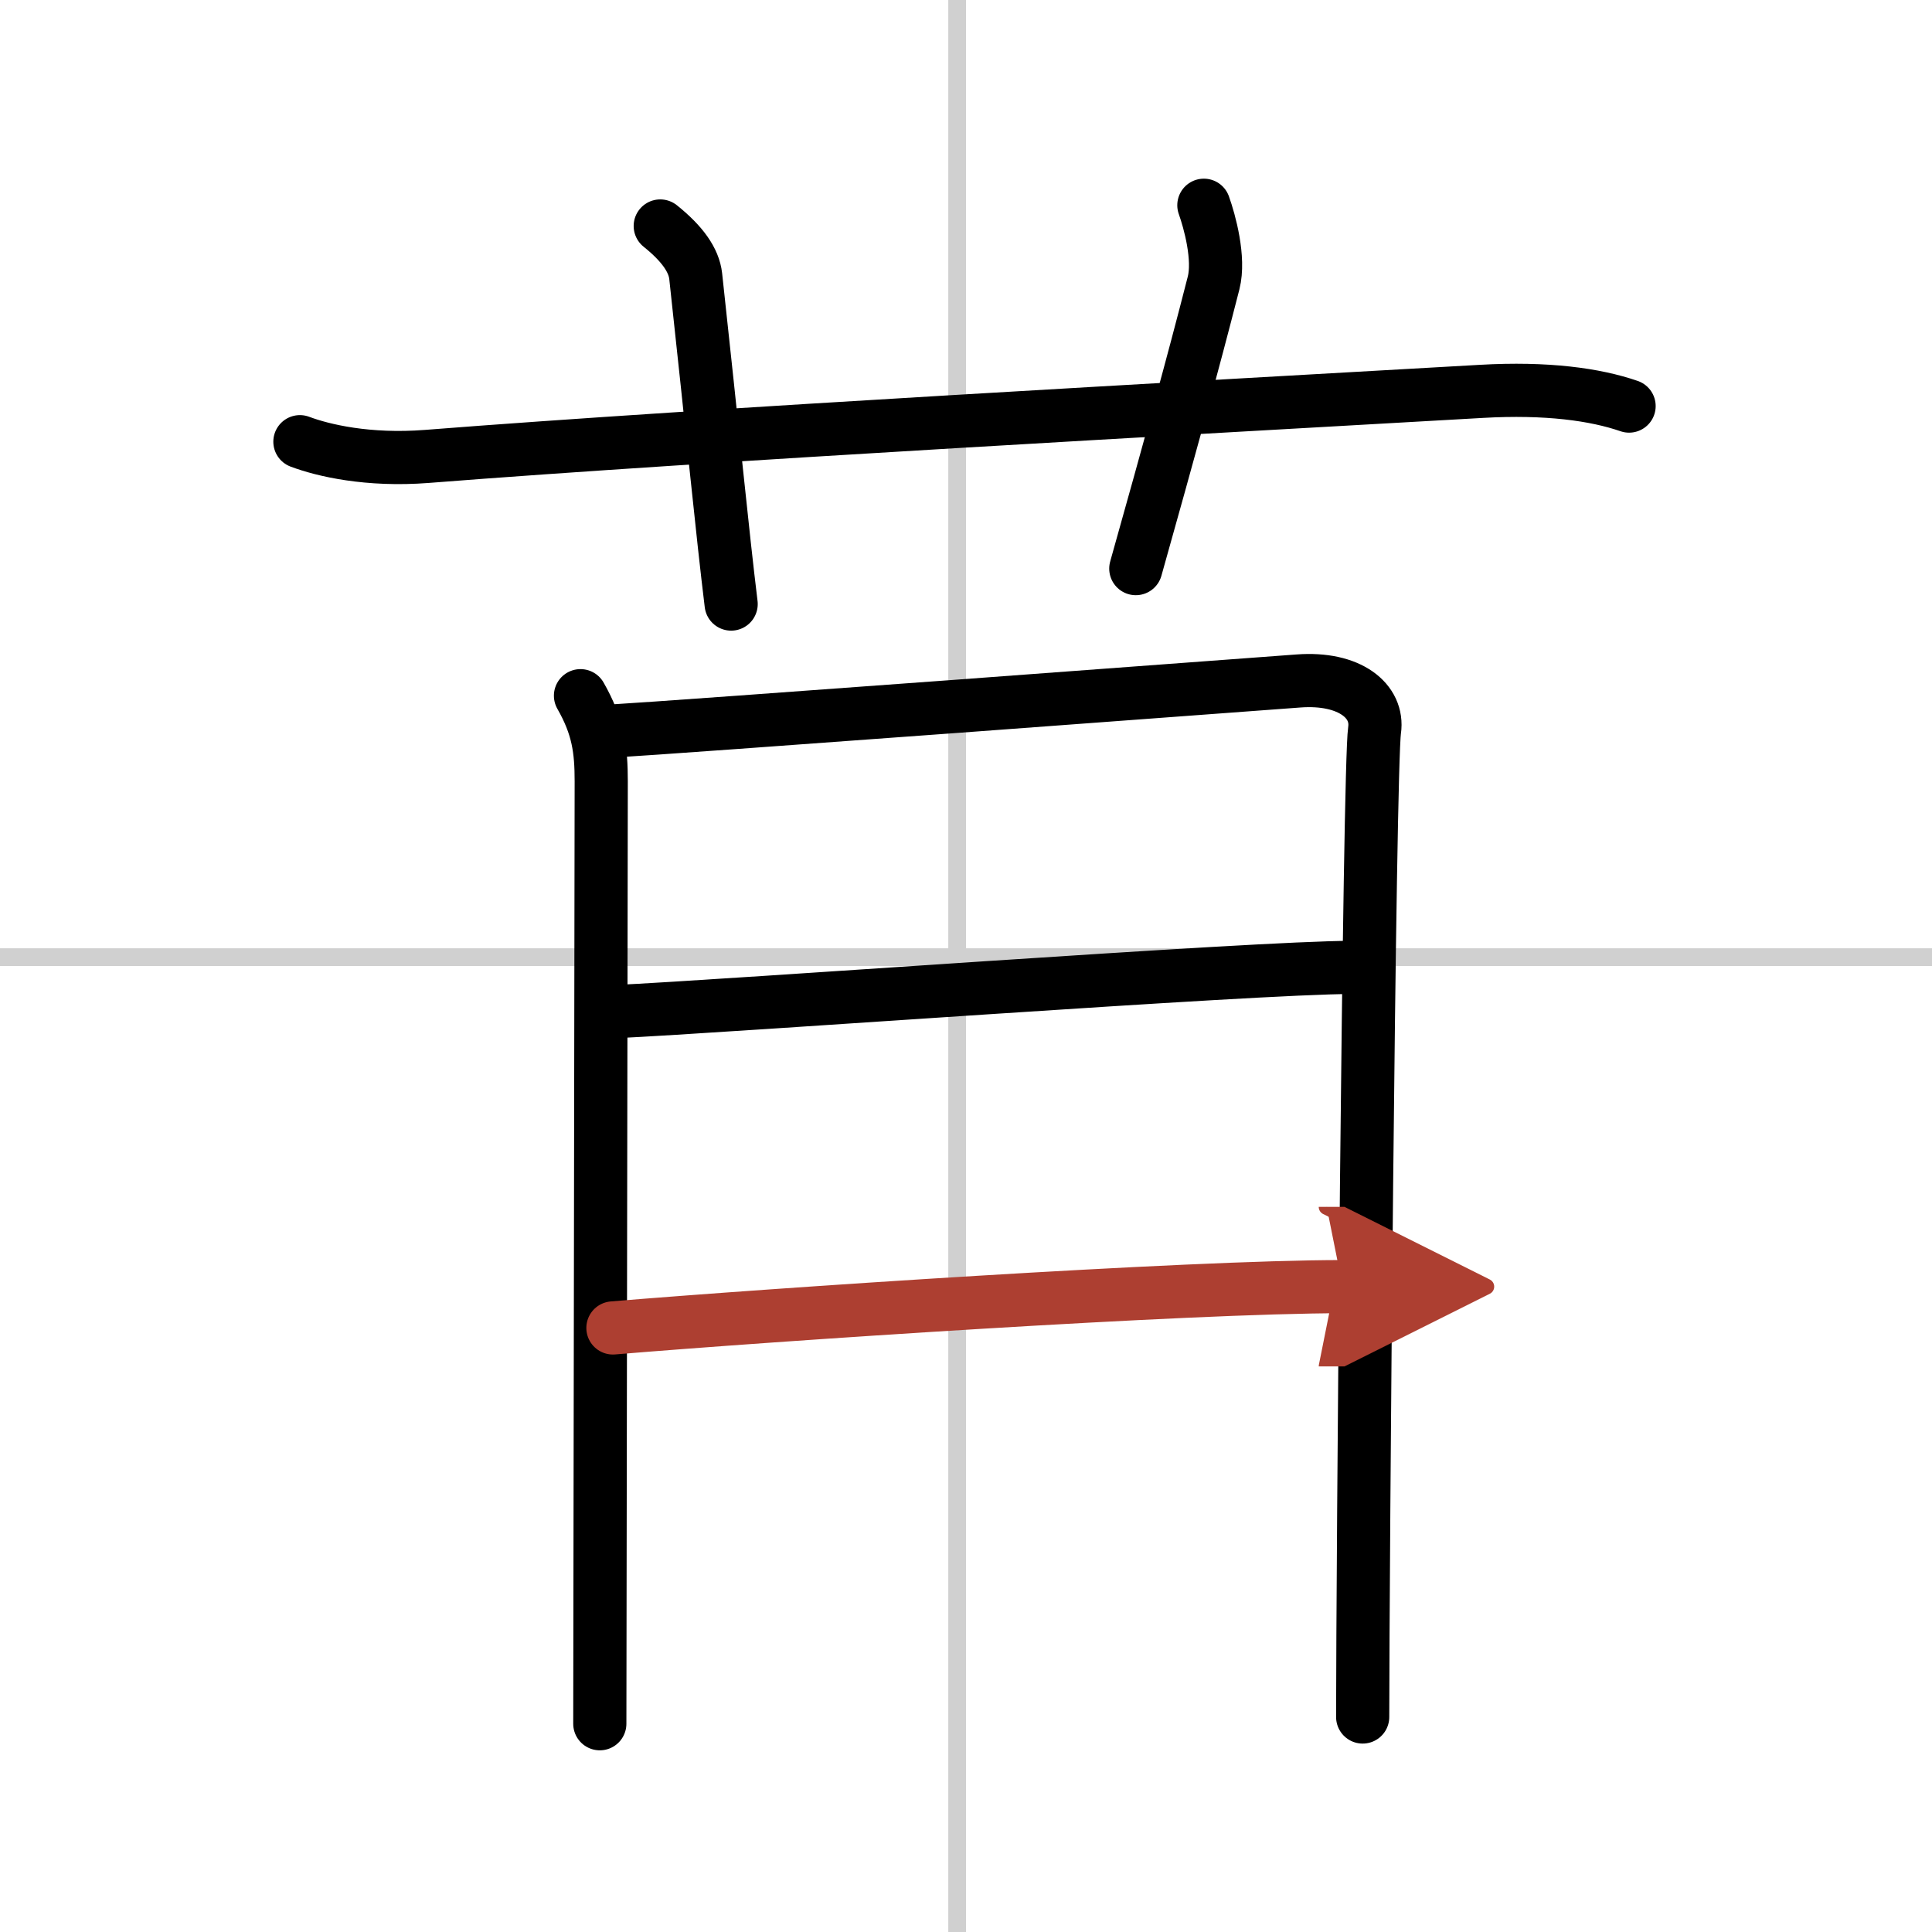
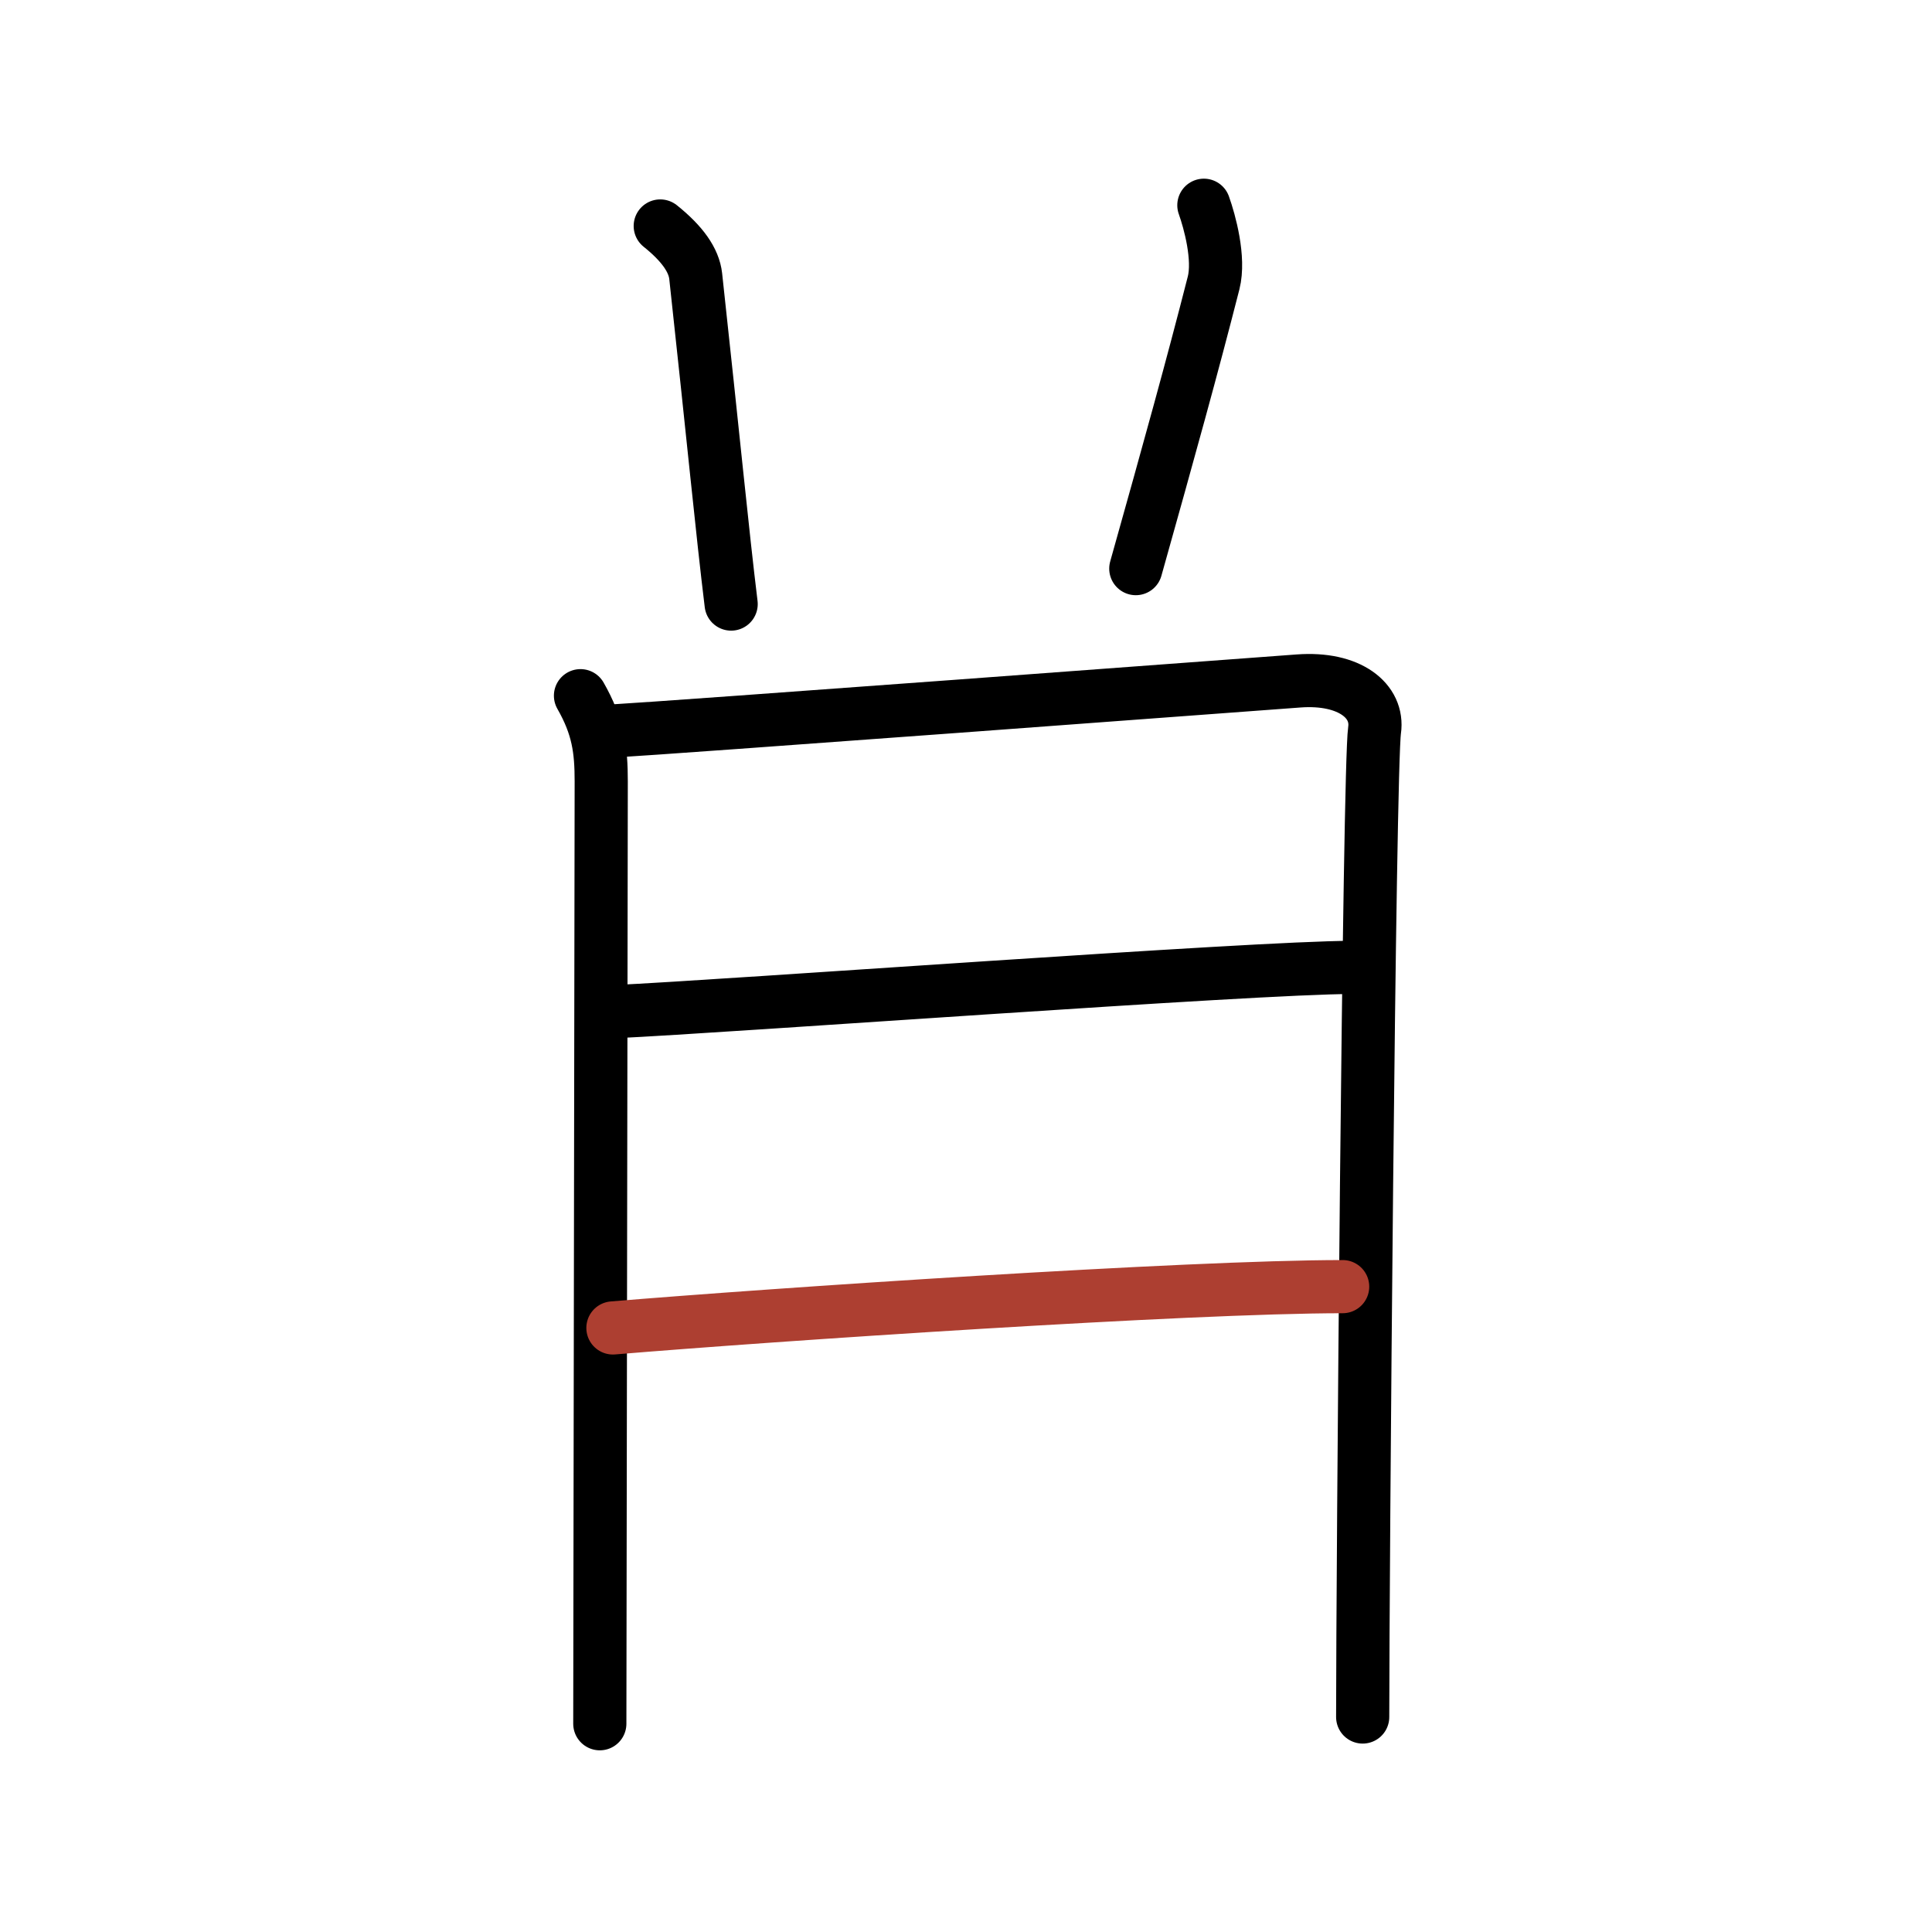
<svg xmlns="http://www.w3.org/2000/svg" width="400" height="400" viewBox="0 0 109 109">
  <defs>
    <marker id="a" markerWidth="4" orient="auto" refX="1" refY="5" viewBox="0 0 10 10">
-       <polyline points="0 0 10 5 0 10 1 5" fill="#ad3f31" stroke="#ad3f31" />
-     </marker>
+       </marker>
  </defs>
  <g fill="none" stroke="#000" stroke-linecap="round" stroke-linejoin="round" stroke-width="3">
    <rect width="100%" height="100%" fill="#fff" stroke="#fff" />
-     <line x1="54" x2="54" y2="109" stroke="#d0d0d0" stroke-width="1" />
-     <line x2="109" y1="54" y2="54" stroke="#d0d0d0" stroke-width="1" />
-     <path d="M16.92,24.92c1.3,0.49,3.84,1.09,7.17,0.83C40,24.5,67.5,23,83.58,22.08c3.68-0.21,6.42,0.17,8.33,0.83" />
    <path d="m37.25 12.75c1.25 1 1.9 1.93 2 2.83 1 9.17 1.5 14.42 2 18.5" />
    <path d="m67.92 11.58c0.33 0.92 0.9 3 0.55 4.38-1.22 4.78-2.47 9.28-4.39 16.12" />
    <path d="m32.75 39.25c1 1.75 1.17 3.05 1.17 4.83s-0.08 52.27-0.08 53.17" />
    <path d="m34.42 41.25c3.83-0.22 35.34-2.57 38.83-2.83 2.91-0.22 4.54 1.14 4.3 2.78-0.31 2.1-0.67 47.6-0.67 55.67" />
    <path d="m34.58 57.08c6.67-0.31 36.24-2.5 41.67-2.5" />
    <path d="m34.58 74.92c8.97-0.75 32.46-2.33 41.17-2.33" marker-end="url(#a)" stroke="#ad3f31" />
  </g>
</svg>